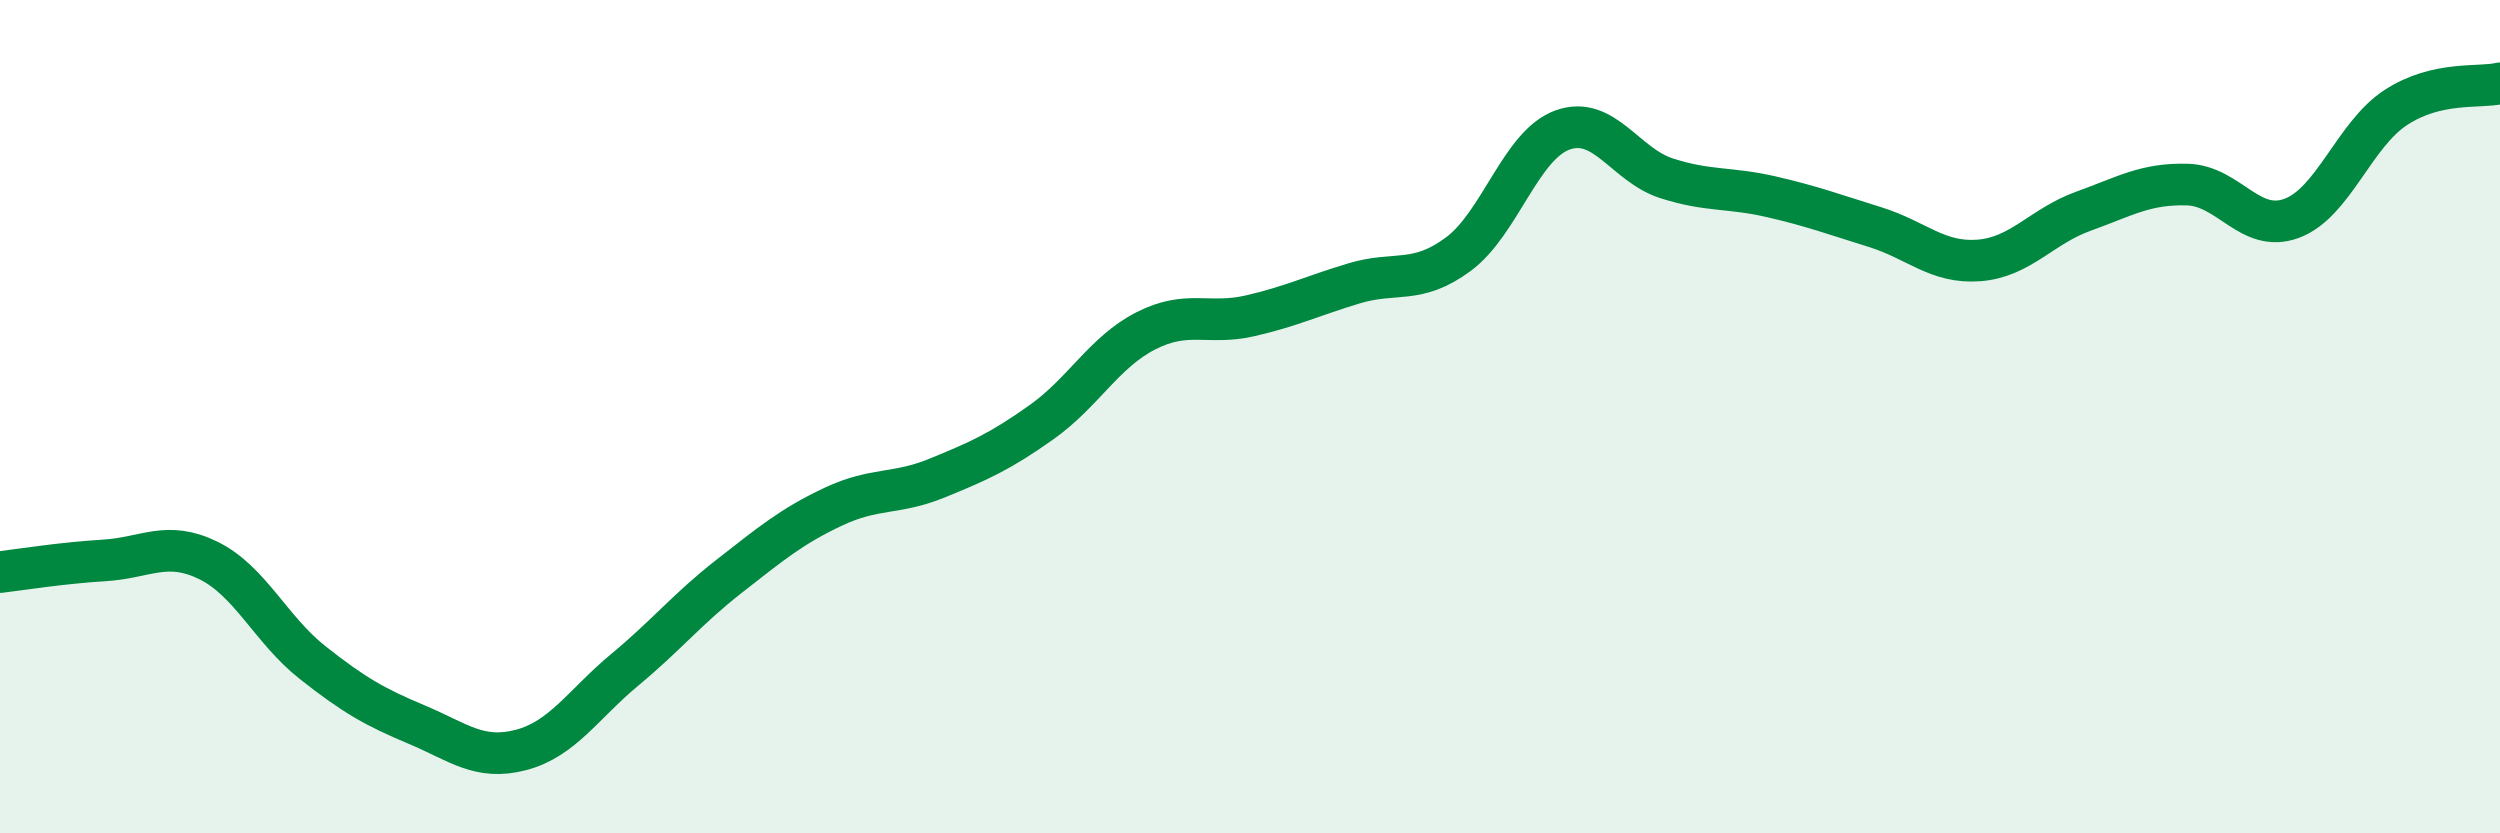
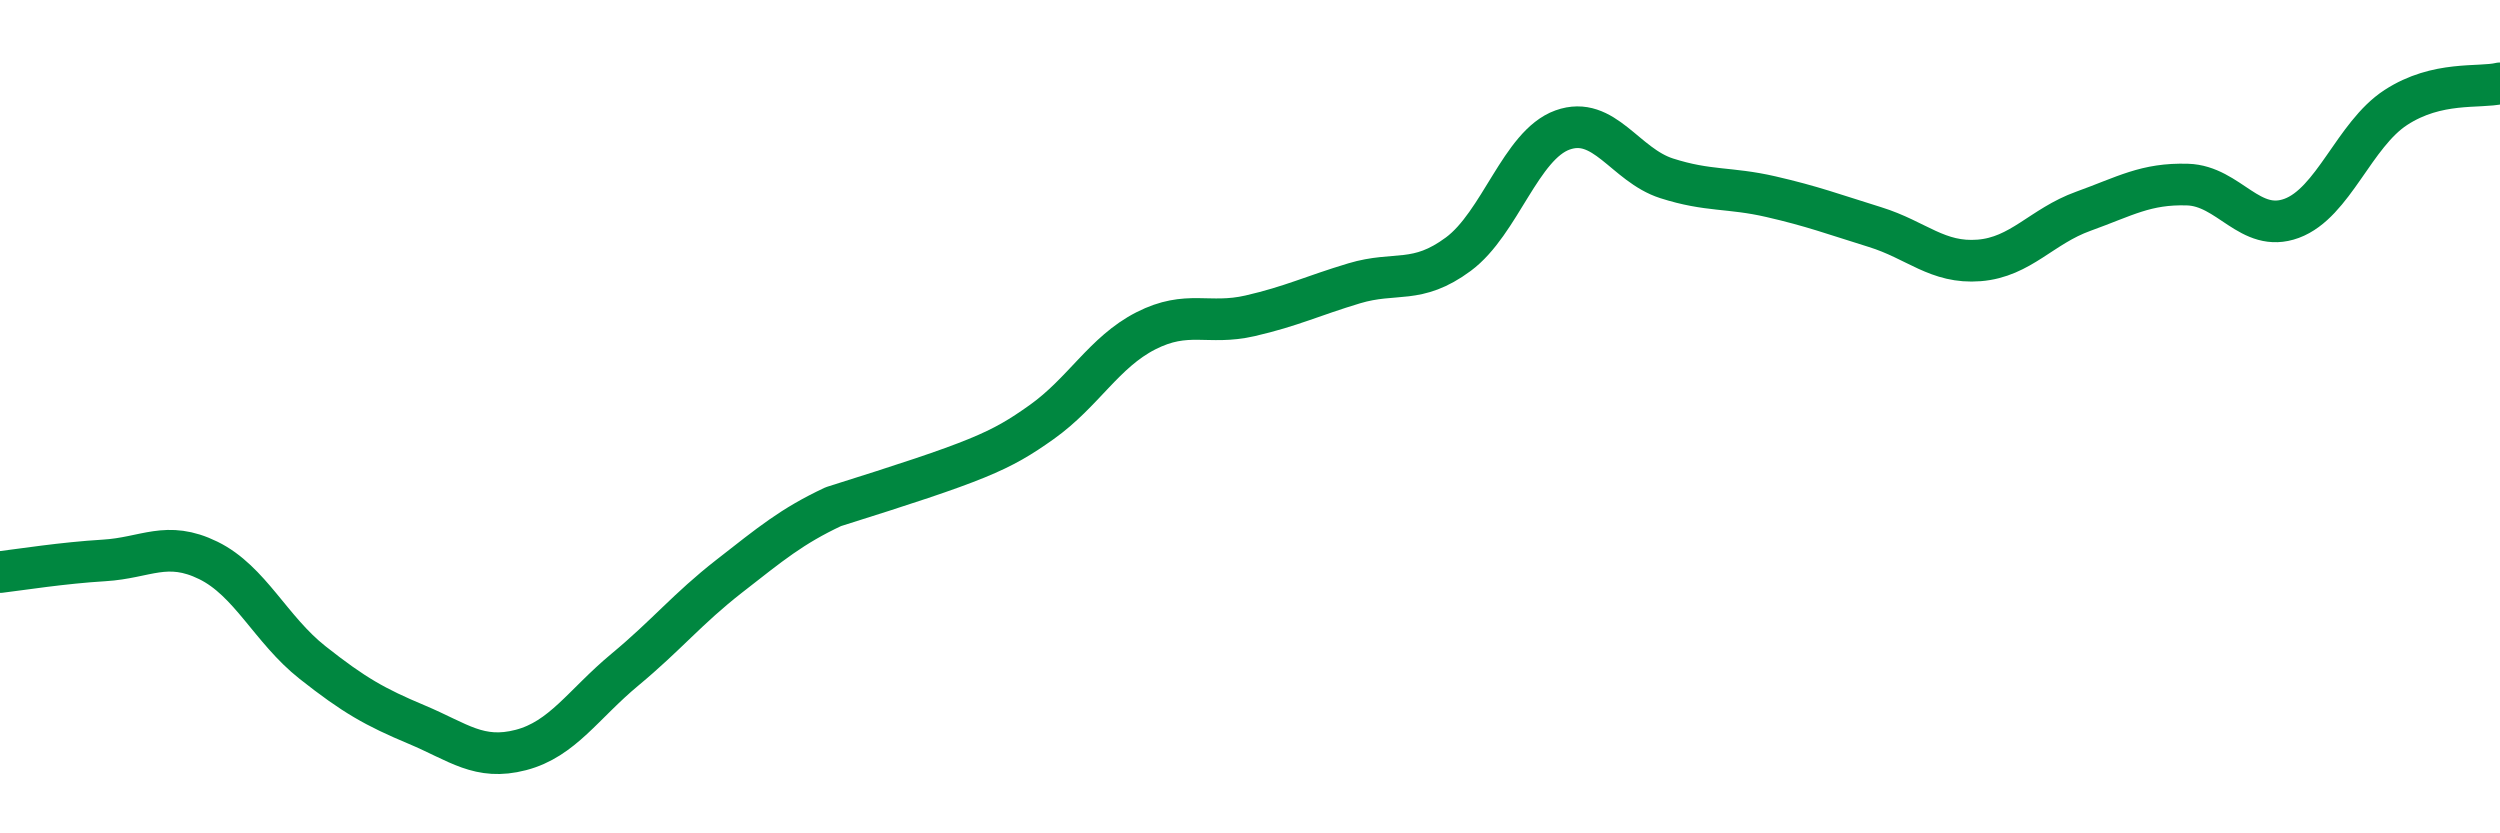
<svg xmlns="http://www.w3.org/2000/svg" width="60" height="20" viewBox="0 0 60 20">
-   <path d="M 0,13.73 C 0.5,13.67 1.5,13.51 2.5,13.45 C 3.5,13.39 4,12.96 5,13.45 C 6,13.94 6.5,15.11 7.5,15.9 C 8.5,16.69 9,16.97 10,17.39 C 11,17.81 11.5,18.26 12.5,18 C 13.5,17.74 14,16.9 15,16.07 C 16,15.24 16.5,14.61 17.5,13.83 C 18.5,13.05 19,12.63 20,12.16 C 21,11.69 21.5,11.88 22.5,11.47 C 23.5,11.06 24,10.84 25,10.13 C 26,9.42 26.5,8.45 27.5,7.94 C 28.5,7.43 29,7.81 30,7.58 C 31,7.35 31.5,7.1 32.5,6.8 C 33.5,6.5 34,6.84 35,6.1 C 36,5.36 36.5,3.48 37.5,3.12 C 38.5,2.76 39,3.96 40,4.28 C 41,4.6 41.5,4.49 42.5,4.72 C 43.5,4.95 44,5.14 45,5.45 C 46,5.76 46.5,6.33 47.5,6.25 C 48.5,6.17 49,5.43 50,5.07 C 51,4.71 51.5,4.4 52.5,4.43 C 53.5,4.46 54,5.61 55,5.24 C 56,4.87 56.5,3.23 57.5,2.58 C 58.5,1.93 59.5,2.12 60,2L60 20L0 20Z" fill="#008740" opacity="0.1" stroke-linecap="round" stroke-linejoin="round" />
-   <path d="M 0,13.73 C 0.5,13.67 1.5,13.51 2.5,13.45 C 3.5,13.39 4,12.96 5,13.45 C 6,13.94 6.5,15.11 7.5,15.9 C 8.5,16.69 9,16.97 10,17.39 C 11,17.81 11.5,18.26 12.5,18 C 13.5,17.74 14,16.9 15,16.07 C 16,15.24 16.5,14.61 17.5,13.83 C 18.5,13.05 19,12.63 20,12.16 C 21,11.69 21.5,11.88 22.5,11.47 C 23.5,11.06 24,10.84 25,10.13 C 26,9.42 26.5,8.45 27.5,7.94 C 28.5,7.43 29,7.81 30,7.58 C 31,7.35 31.5,7.1 32.5,6.8 C 33.5,6.5 34,6.84 35,6.1 C 36,5.36 36.5,3.48 37.5,3.12 C 38.5,2.76 39,3.96 40,4.28 C 41,4.6 41.5,4.49 42.5,4.72 C 43.5,4.95 44,5.14 45,5.45 C 46,5.76 46.5,6.33 47.5,6.25 C 48.5,6.17 49,5.43 50,5.07 C 51,4.71 51.5,4.4 52.5,4.43 C 53.5,4.46 54,5.61 55,5.24 C 56,4.87 56.5,3.23 57.5,2.58 C 58.5,1.93 59.5,2.12 60,2" stroke="#008740" stroke-width="1" fill="none" stroke-linecap="round" stroke-linejoin="round" />
+   <path d="M 0,13.73 C 0.5,13.67 1.5,13.51 2.5,13.45 C 3.5,13.39 4,12.96 5,13.45 C 6,13.94 6.5,15.11 7.5,15.9 C 8.5,16.69 9,16.97 10,17.39 C 11,17.81 11.5,18.26 12.5,18 C 13.5,17.74 14,16.9 15,16.07 C 16,15.24 16.5,14.61 17.5,13.83 C 18.5,13.05 19,12.63 20,12.16 C 23.5,11.06 24,10.84 25,10.13 C 26,9.42 26.5,8.45 27.5,7.94 C 28.5,7.43 29,7.81 30,7.58 C 31,7.35 31.5,7.1 32.5,6.8 C 33.5,6.5 34,6.84 35,6.1 C 36,5.36 36.5,3.48 37.5,3.12 C 38.5,2.76 39,3.96 40,4.28 C 41,4.6 41.5,4.49 42.5,4.72 C 43.5,4.95 44,5.14 45,5.45 C 46,5.76 46.5,6.33 47.5,6.25 C 48.5,6.17 49,5.43 50,5.07 C 51,4.71 51.5,4.4 52.5,4.43 C 53.5,4.46 54,5.61 55,5.24 C 56,4.87 56.5,3.23 57.5,2.58 C 58.5,1.93 59.5,2.12 60,2" stroke="#008740" stroke-width="1" fill="none" stroke-linecap="round" stroke-linejoin="round" />
</svg>